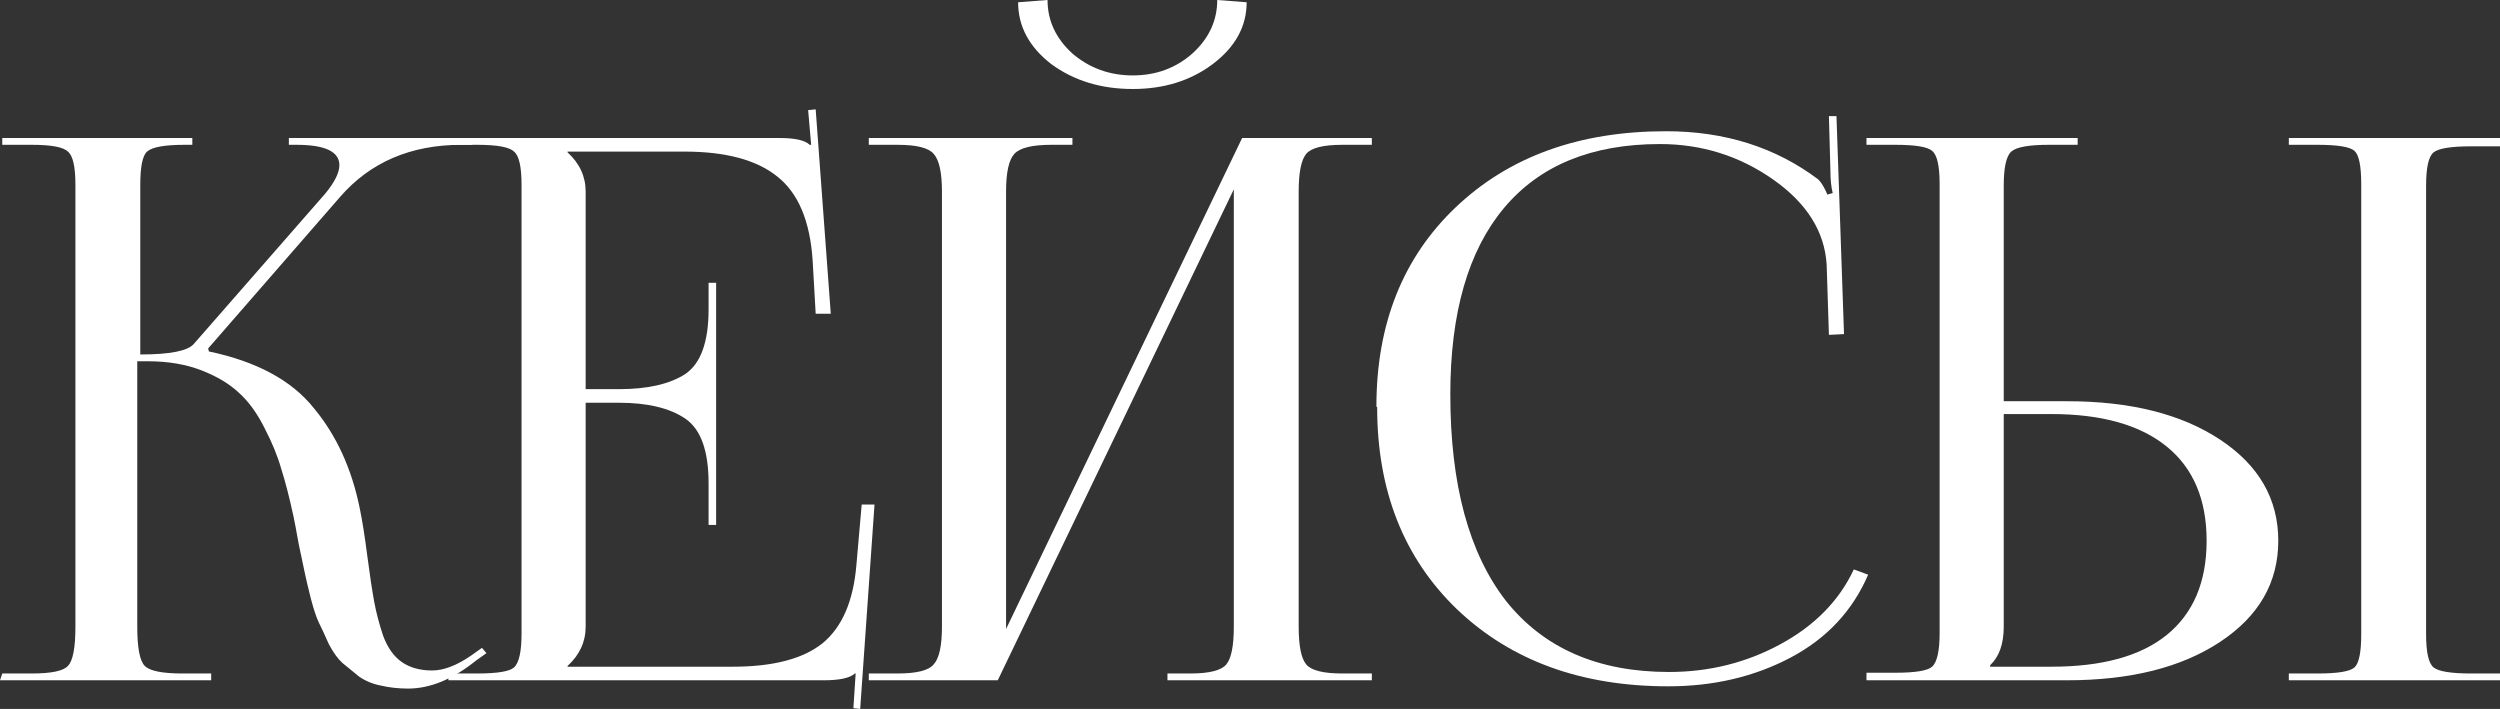
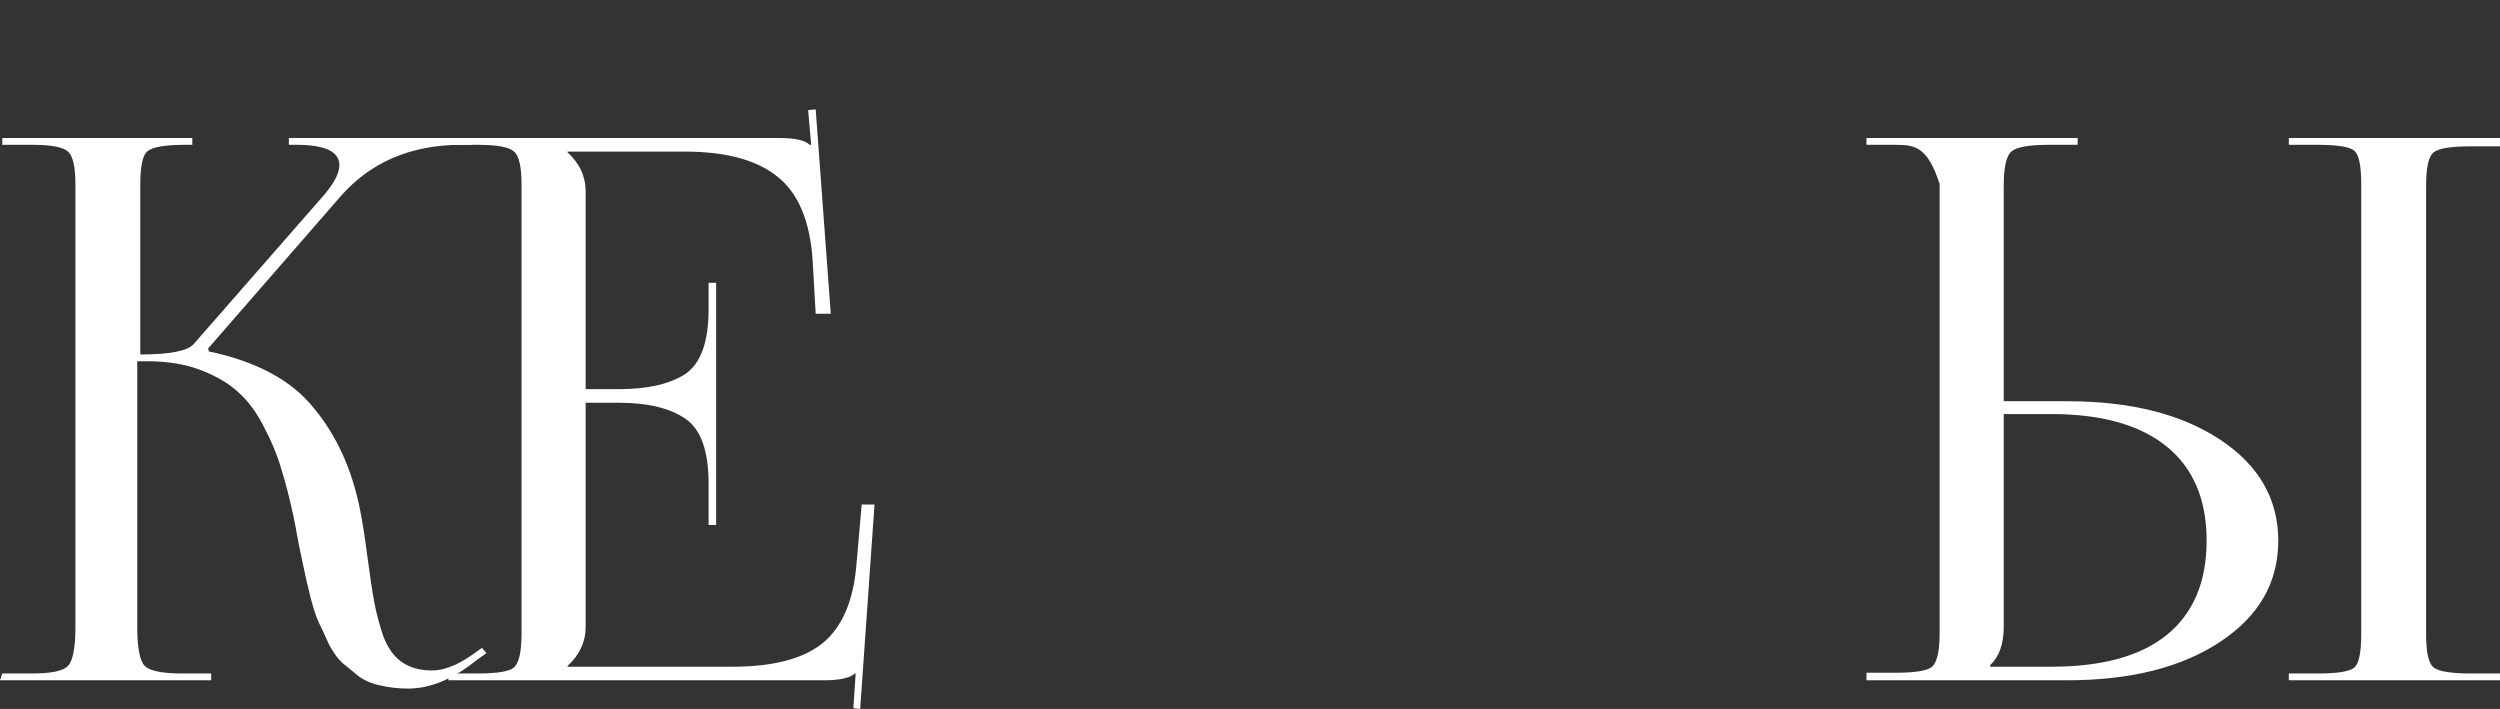
<svg xmlns="http://www.w3.org/2000/svg" viewBox="0 0 629.812 178.6" fill="none">
  <rect x="0" y="0" width="629.812" height="178.6" fill="#333333" stroke="none" />
  <path d="M0 171.38L0.57 169.67H7.98C12.92 169.67 15.96 169.037 17.1 167.77C18.367 166.503 19 163.21 19 157.89V46.55C19 41.99 18.367 39.203 17.1 38.19C15.96 37.05 12.92 36.48 7.98 36.48H0.57V34.77H48.45V36.48H46.55C41.483 36.48 38.317 37.05 37.05 38.19C35.91 39.203 35.34 41.99 35.34 46.55V89.3C42.813 89.3 47.31 88.413 48.83 86.64L81.89 48.83C84.297 45.917 85.5 43.51 85.5 41.61C85.5 38.19 81.89 36.48 74.67 36.48H72.77V34.77H118.94V36.48H116.28C103.487 36.48 93.29 40.85 85.69 49.59L52.44 87.78L52.63 88.54C64.663 91.073 73.467 95.823 79.04 102.79C84.74 109.63 88.603 118.053 90.63 128.06C91.263 131.1 91.897 135.09 92.53 140.03C93.163 144.843 93.733 148.643 94.24 151.43C94.747 154.217 95.507 157.13 96.52 160.17C97.66 163.21 99.243 165.427 101.27 166.82C103.297 168.213 105.83 168.91 108.87 168.91C111.783 168.91 115.077 167.643 118.75 165.11L121.41 163.21L122.55 164.54L119.89 166.44C114.063 171.127 108.363 173.47 102.79 173.47C100.383 173.47 98.103 173.217 95.95 172.71C93.923 172.33 92.087 171.57 90.44 170.43C88.92 169.163 87.527 168.023 86.26 167.01C85.12 165.997 83.98 164.413 82.84 162.26C81.827 159.98 81.003 158.207 80.37 156.94C79.737 155.673 79.04 153.583 78.28 150.67C77.52 147.63 77.013 145.477 76.76 144.21C76.507 142.943 76 140.537 75.24 136.99C74.607 133.443 74.163 131.1 73.91 129.96C72.897 125.273 71.883 121.347 70.87 118.18C69.983 115.013 68.59 111.593 66.69 107.92C64.79 104.12 62.637 101.143 60.23 98.99C57.823 96.71 54.657 94.81 50.73 93.29C46.803 91.77 42.307 91.01 37.24 91.01H34.58V157.89C34.58 163.21 35.213 166.503 36.48 167.77C37.747 169.037 40.913 169.67 45.98 169.67H53.2V171.38H0Z" fill="white" />
  <path d="M180.411 132.24H178.511V121.79C178.511 113.557 176.548 108.11 172.621 105.45C168.694 102.79 163.121 101.46 155.901 101.46H147.541V157.89C147.541 161.69 146.021 164.983 142.981 167.77V167.96H184.591C194.724 167.96 202.261 165.997 207.201 162.07C212.141 158.017 214.991 151.43 215.751 142.31L217.081 127.11H220.311L216.701 178.6L214.991 178.41L215.561 169.67H215.371C214.104 170.81 211.508 171.38 207.581 171.38H112.961V169.67H120.181C125.248 169.67 128.351 169.163 129.491 168.15C130.758 167.01 131.391 164.16 131.391 159.6V46.55C131.391 41.99 130.758 39.203 129.491 38.19C128.351 37.05 125.248 36.48 120.181 36.48H112.961V34.77H196.371C200.298 34.77 202.831 35.34 203.971 36.48H204.351L203.591 27.74L205.491 27.55L209.291 79.04H205.491L204.731 65.74C204.097 55.733 201.121 48.64 195.801 44.46C190.608 40.28 182.818 38.19 172.431 38.19H142.981V38.38C146.021 41.167 147.541 44.46 147.541 48.26V98.04H155.901C163.121 98.04 168.694 96.773 172.621 94.24C176.548 91.58 178.511 86.133 178.511 77.9V71.25H180.411V132.24Z" fill="white" />
-   <path d="M218.871 171.38V169.67H226.091C230.905 169.67 233.944 168.91 235.211 167.39C236.604 165.87 237.301 162.703 237.301 157.89V48.26C237.301 43.447 236.604 40.28 235.211 38.76C233.944 37.24 230.905 36.48 226.091 36.48H218.871V34.77H270.172V36.48H264.851C260.038 36.48 256.934 37.24 255.541 38.76C254.147 40.28 253.452 43.447 253.452 48.26V158.46L312.922 34.77H345.602V36.48H338.192C333.378 36.48 330.337 37.24 329.072 38.76C327.805 40.28 327.17 43.447 327.17 48.26V157.89C327.17 162.703 327.805 165.87 329.072 167.39C330.337 168.91 333.378 169.67 338.192 169.67H345.602V171.38H294.11V169.67H299.811C304.624 169.67 307.663 168.91 308.931 167.39C310.198 165.87 310.83 162.703 310.83 157.89V47.69L251.36 171.38H218.871ZM256.491 0.57L263.901 0C263.901 5.193 265.991 9.69 270.172 13.49C274.478 17.163 279.544 19 285.37 19C291.198 19 296.202 17.163 300.381 13.49C304.562 9.69 306.651 5.193 306.651 0L314.062 0.57C314.062 6.65 311.212 11.843 305.512 16.15C299.938 20.33 293.225 22.42 285.37 22.42C277.39 22.42 270.552 20.33 264.851 16.15C259.278 11.843 256.491 6.65 256.491 0.57Z" fill="white" />
-   <path d="M346.942 102.6L346.752 102.41C346.752 81.637 353.402 64.917 366.701 52.25C380.129 39.457 397.799 33.06 419.713 33.06C434.531 33.06 447.324 37.113 458.091 45.22C458.851 45.98 459.611 47.247 460.37 49.02L461.703 48.64C461.323 47.12 461.133 45.283 461.133 43.13L460.75 29.26H462.652L464.552 84.17L460.75 84.36L460.181 66.69C459.676 58.33 455.177 51.173 446.692 45.22C438.205 39.267 428.705 36.29 418.191 36.29C400.966 36.29 387.855 41.673 378.862 52.44C369.867 63.207 365.371 78.85 365.371 99.37C365.371 122.043 370.057 139.397 379.432 151.43C388.932 163.337 402.613 169.29 420.472 169.29C430.604 169.29 439.979 166.947 448.591 162.26C457.204 157.573 463.347 151.303 467.021 143.45L470.632 144.78C466.706 153.9 460.181 160.867 451.061 165.68C441.941 170.493 431.681 172.9 420.282 172.9C398.369 172.9 380.634 166.44 367.081 153.52C353.655 140.6 346.942 123.627 346.942 102.6Z" fill="white" />
-   <path d="M576.613 171.38V169.67H583.834C588.9 169.67 592.004 169.163 593.143 168.15C594.283 167.137 594.853 164.35 594.853 159.79V46.36C594.853 41.8 594.283 39.013 593.143 38C592.004 36.987 588.9 36.48 583.834 36.48H576.613V34.77H629.812V36.86H622.592C617.526 36.86 614.36 37.367 613.092 38.38C611.825 39.393 611.193 42.18 611.193 46.74V159.79C611.193 164.35 611.825 167.137 613.092 168.15C614.36 169.163 617.526 169.67 622.592 169.67H629.812V171.38H576.613ZM470.213 171.38V169.48H477.433C482.499 169.48 485.603 168.973 486.743 167.96C488.01 166.82 488.642 163.97 488.642 159.41V46.36C488.642 41.8 488.01 39.013 486.743 38C485.603 36.987 482.499 36.48 477.433 36.48H470.213V34.77H523.412V36.48H516.194C511.125 36.48 507.959 37.05 506.692 38.19C505.427 39.33 504.792 42.18 504.792 46.74V101.08H520.752C536.713 101.08 549.569 104.31 559.323 110.77C569.076 117.23 573.954 125.717 573.954 136.23C573.954 146.743 569.076 155.23 559.323 161.69C549.569 168.15 536.713 171.38 520.752 171.38H470.213ZM504.792 104.31V157.89C504.792 162.197 503.653 165.427 501.373 167.58V167.96H516.764C529.557 167.96 539.247 165.3 545.833 159.98C552.546 154.533 555.902 146.617 555.902 136.23C555.902 125.843 552.546 117.927 545.833 112.48C539.12 107.033 529.43 104.31 516.764 104.31H504.792Z" fill="white" />
+   <path d="M576.613 171.38V169.67H583.834C588.9 169.67 592.004 169.163 593.143 168.15C594.283 167.137 594.853 164.35 594.853 159.79V46.36C594.853 41.8 594.283 39.013 593.143 38C592.004 36.987 588.9 36.48 583.834 36.48H576.613V34.77H629.812V36.86H622.592C617.526 36.86 614.36 37.367 613.092 38.38C611.825 39.393 611.193 42.18 611.193 46.74V159.79C611.193 164.35 611.825 167.137 613.092 168.15C614.36 169.163 617.526 169.67 622.592 169.67H629.812V171.38H576.613ZM470.213 171.38V169.48H477.433C482.499 169.48 485.603 168.973 486.743 167.96C488.01 166.82 488.642 163.97 488.642 159.41V46.36C485.603 36.987 482.499 36.48 477.433 36.48H470.213V34.77H523.412V36.48H516.194C511.125 36.48 507.959 37.05 506.692 38.19C505.427 39.33 504.792 42.18 504.792 46.74V101.08H520.752C536.713 101.08 549.569 104.31 559.323 110.77C569.076 117.23 573.954 125.717 573.954 136.23C573.954 146.743 569.076 155.23 559.323 161.69C549.569 168.15 536.713 171.38 520.752 171.38H470.213ZM504.792 104.31V157.89C504.792 162.197 503.653 165.427 501.373 167.58V167.96H516.764C529.557 167.96 539.247 165.3 545.833 159.98C552.546 154.533 555.902 146.617 555.902 136.23C555.902 125.843 552.546 117.927 545.833 112.48C539.12 107.033 529.43 104.31 516.764 104.31H504.792Z" fill="white" />
</svg>